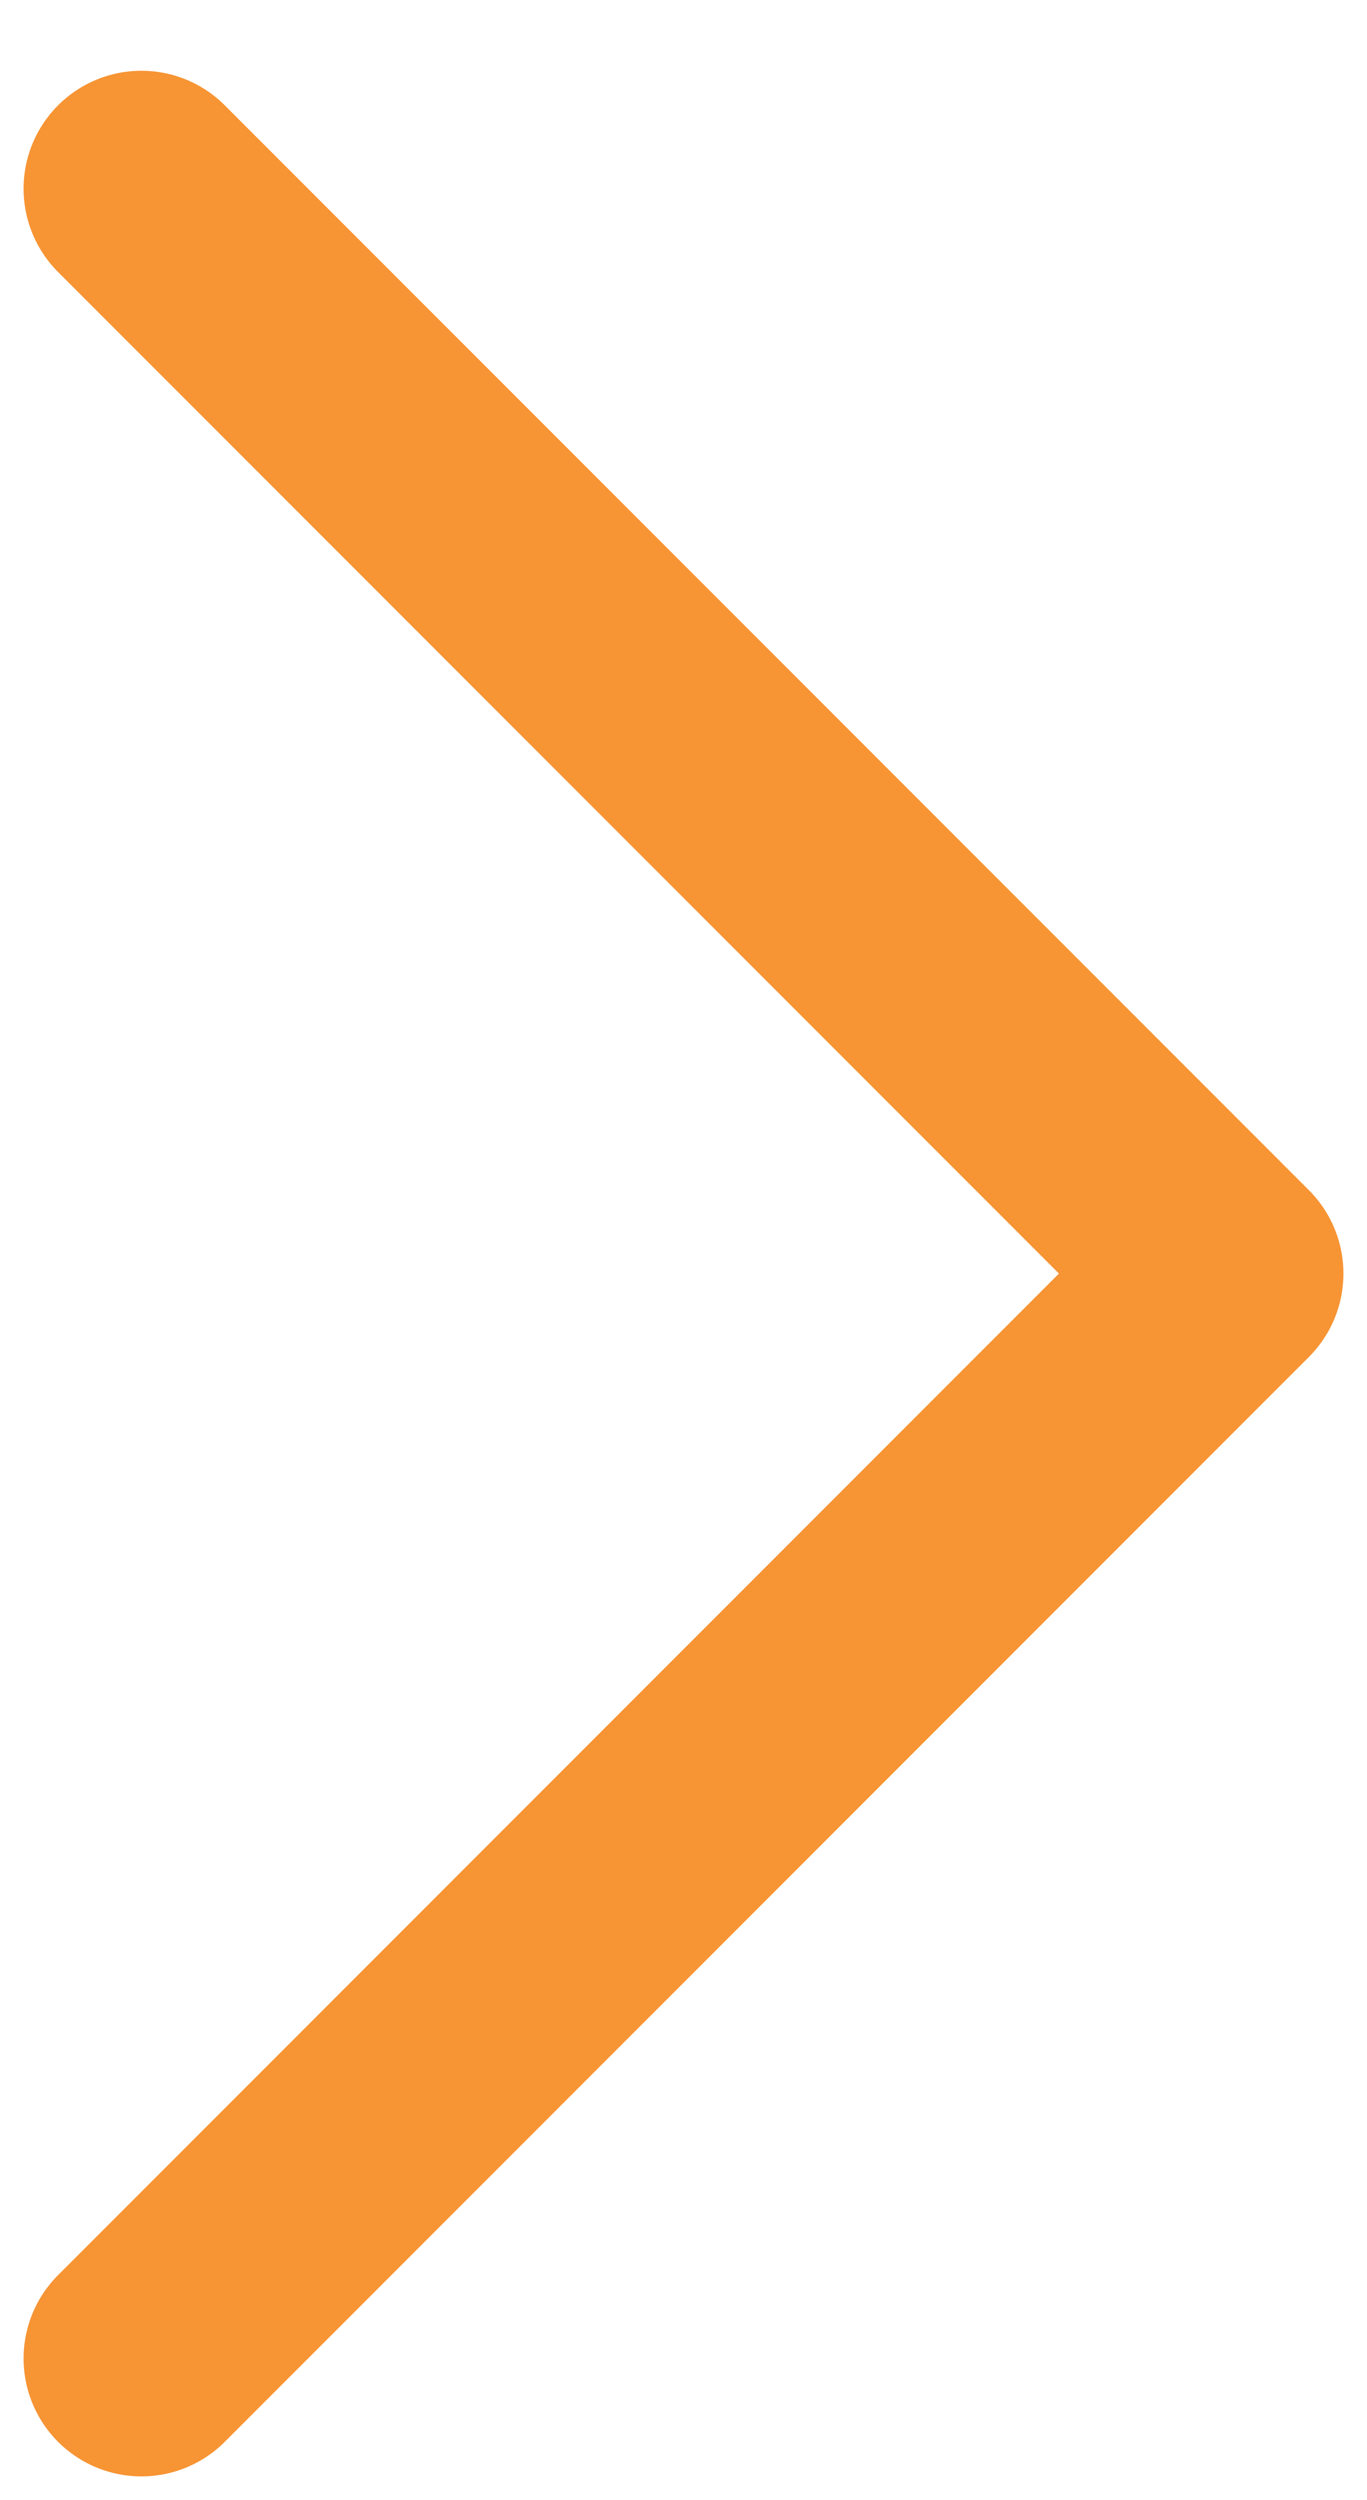
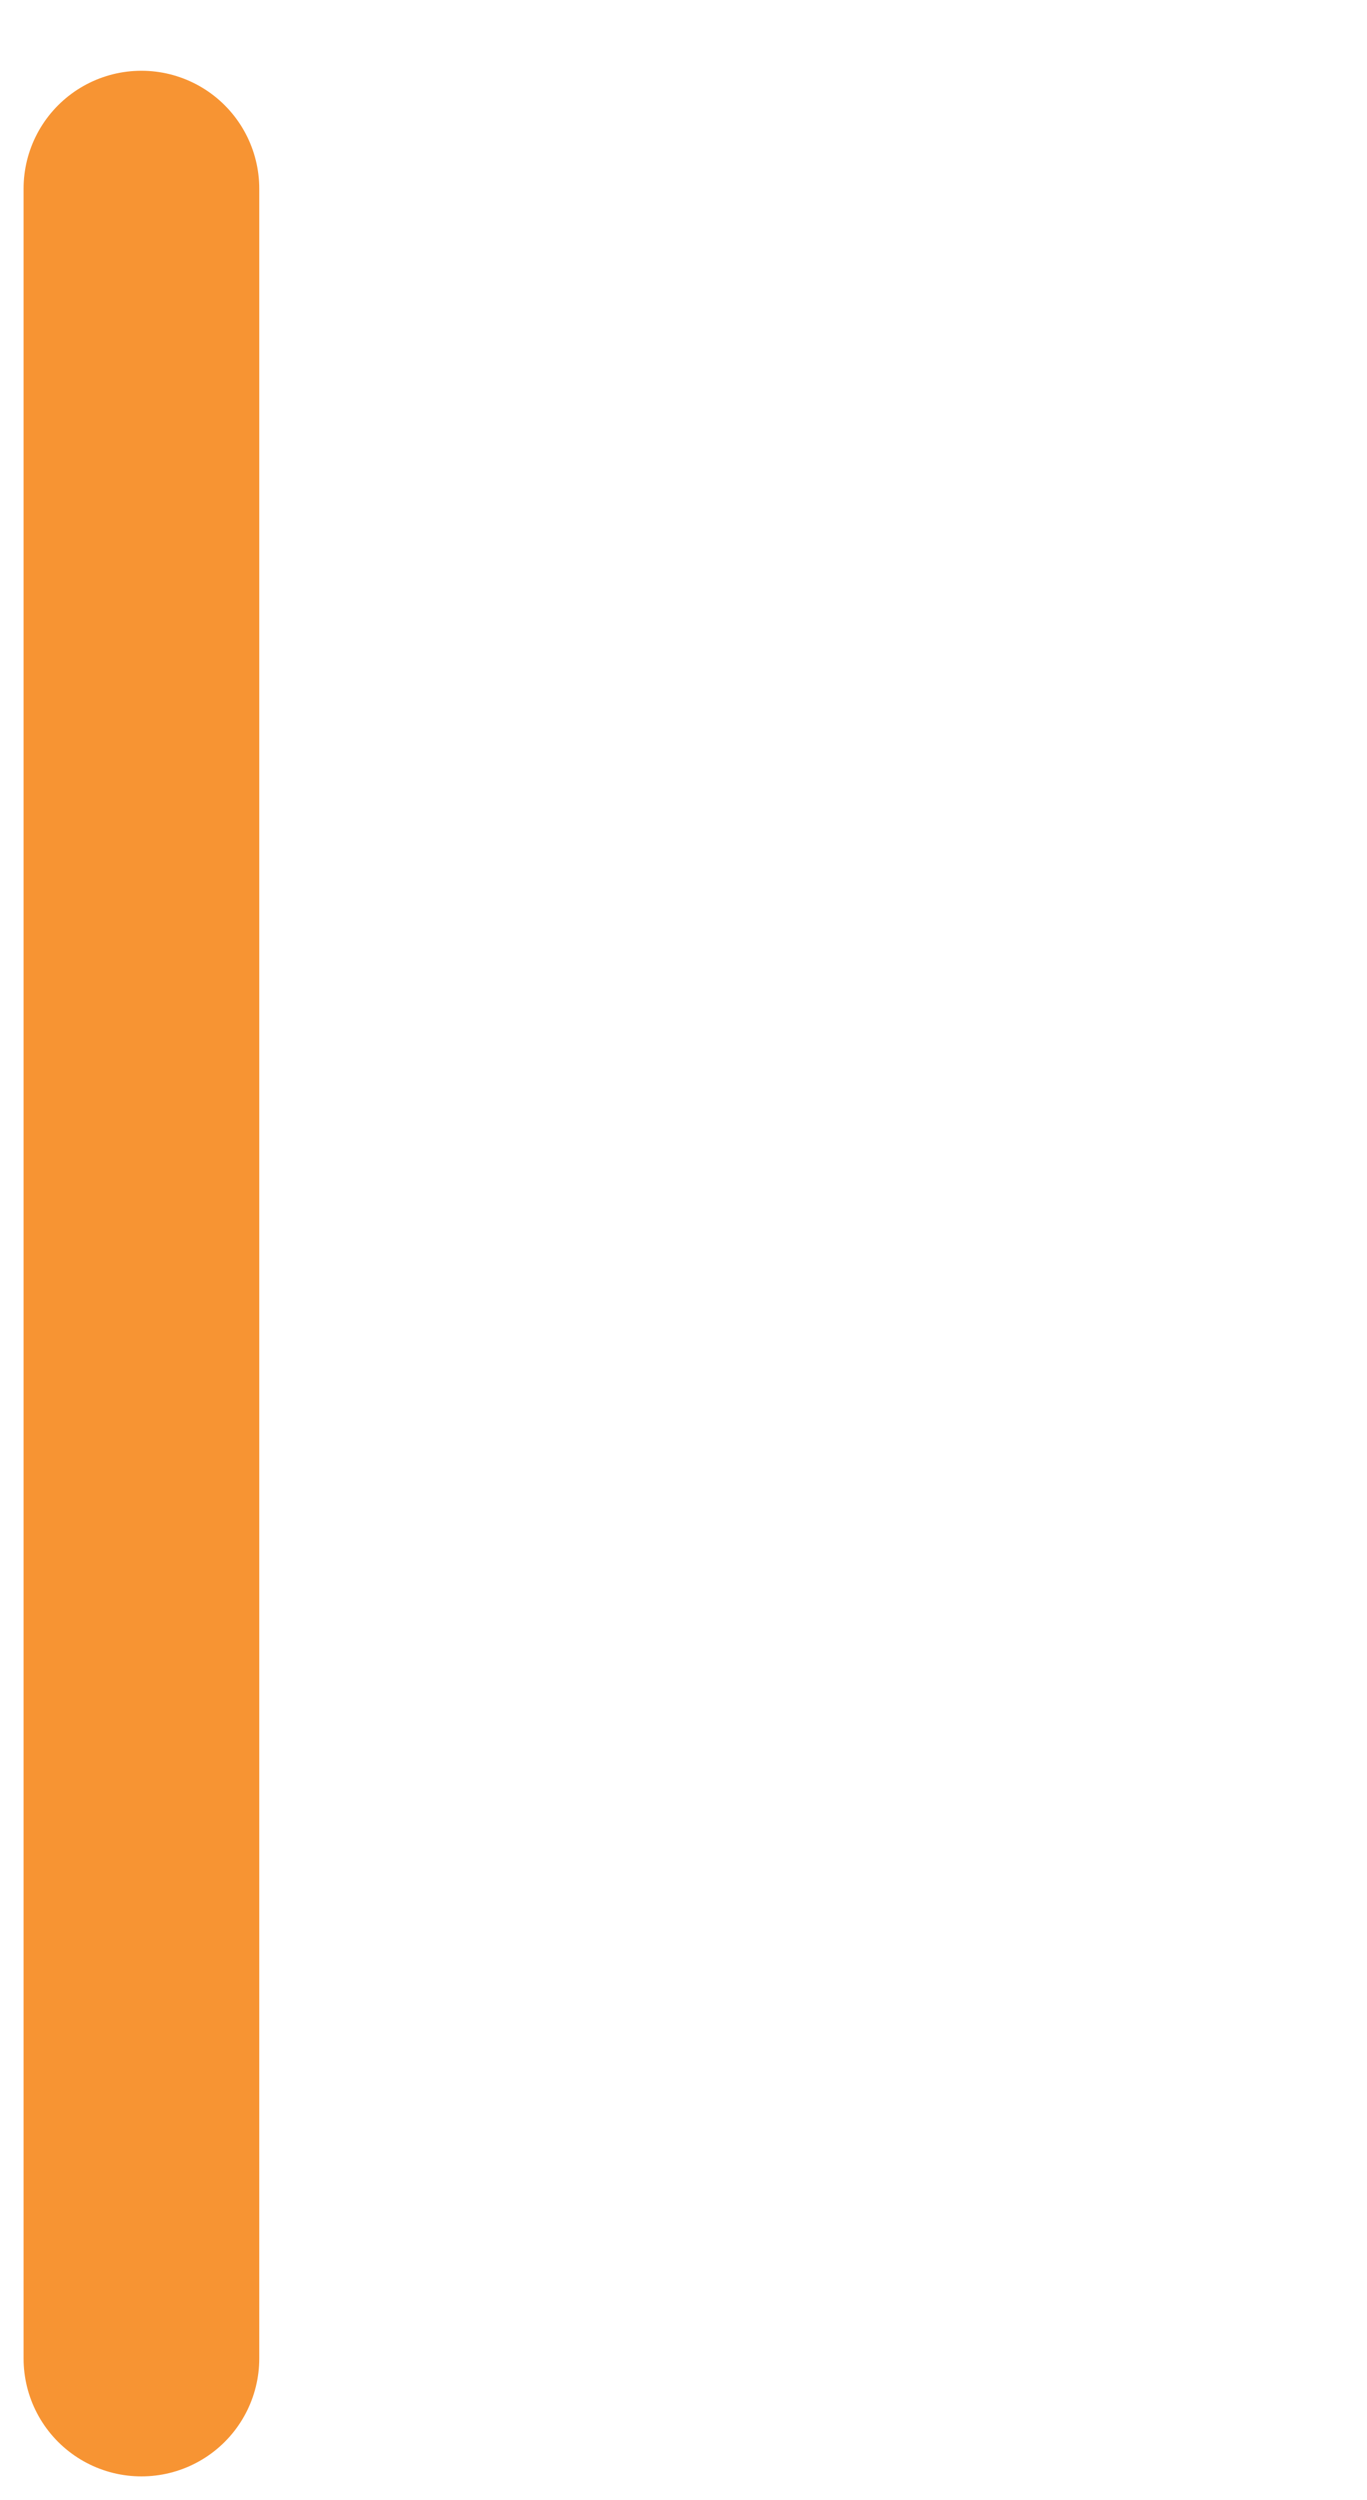
<svg xmlns="http://www.w3.org/2000/svg" version="1.1" id="Layer_1" x="0px" y="0px" viewBox="0 0 23.2 42.4" style="enable-background:new 0 0 23.2 42.4;" xml:space="preserve">
  <style type="text/css">
	.st0{fill:none;stroke:#F79433;stroke-width:4;stroke-linecap:round;stroke-linejoin:round;}
</style>
-   <path class="st0" d="M2.4,40l18.4-18.4L2.4,3.2" />
+   <path class="st0" d="M2.4,40L2.4,3.2" />
</svg>